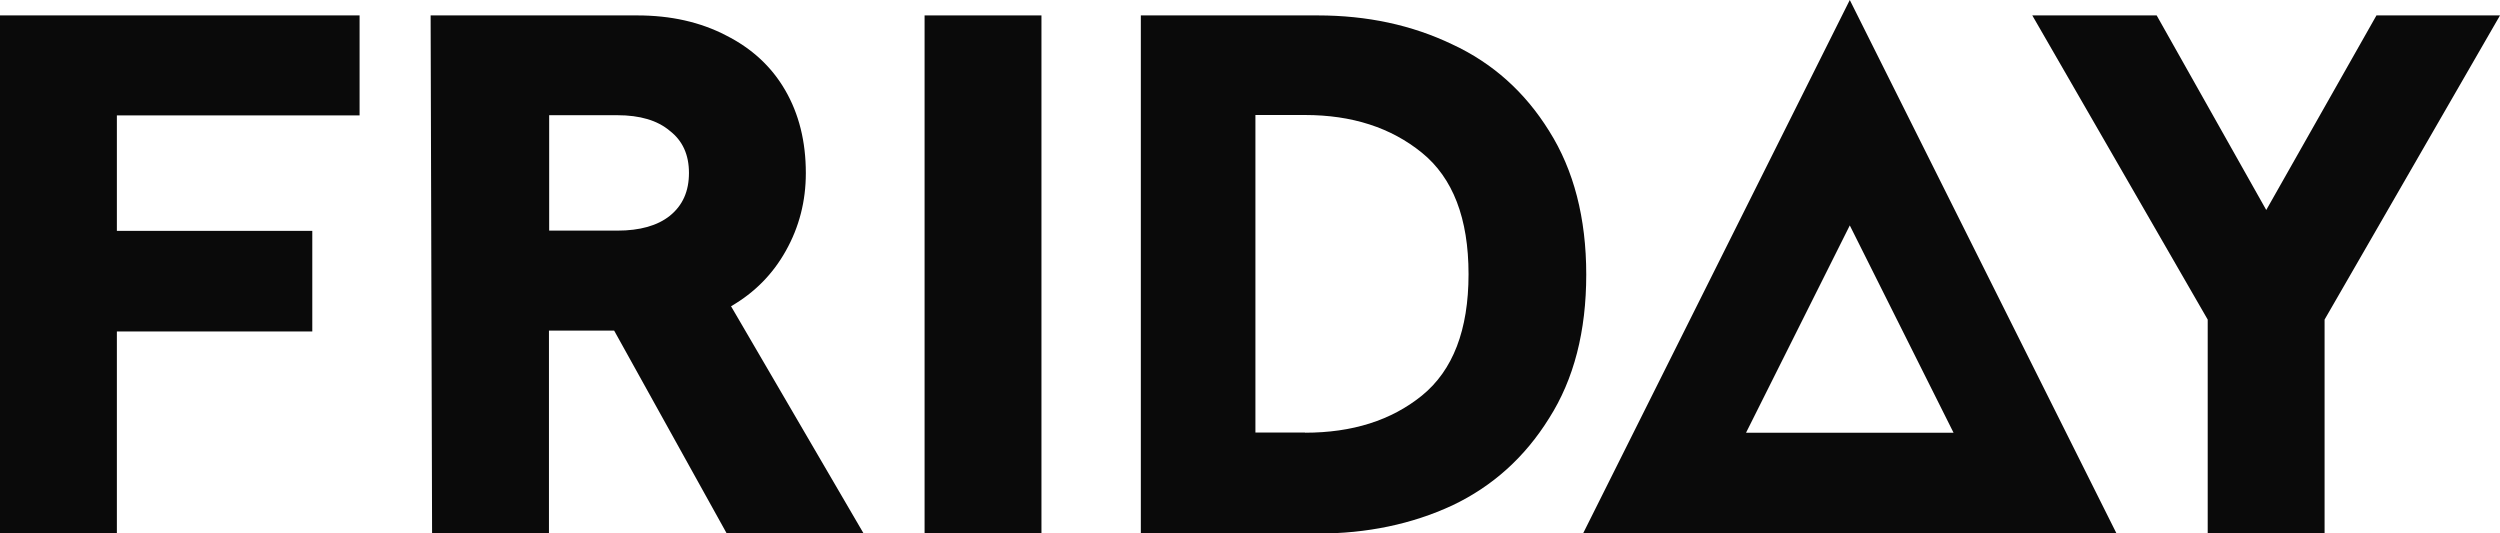
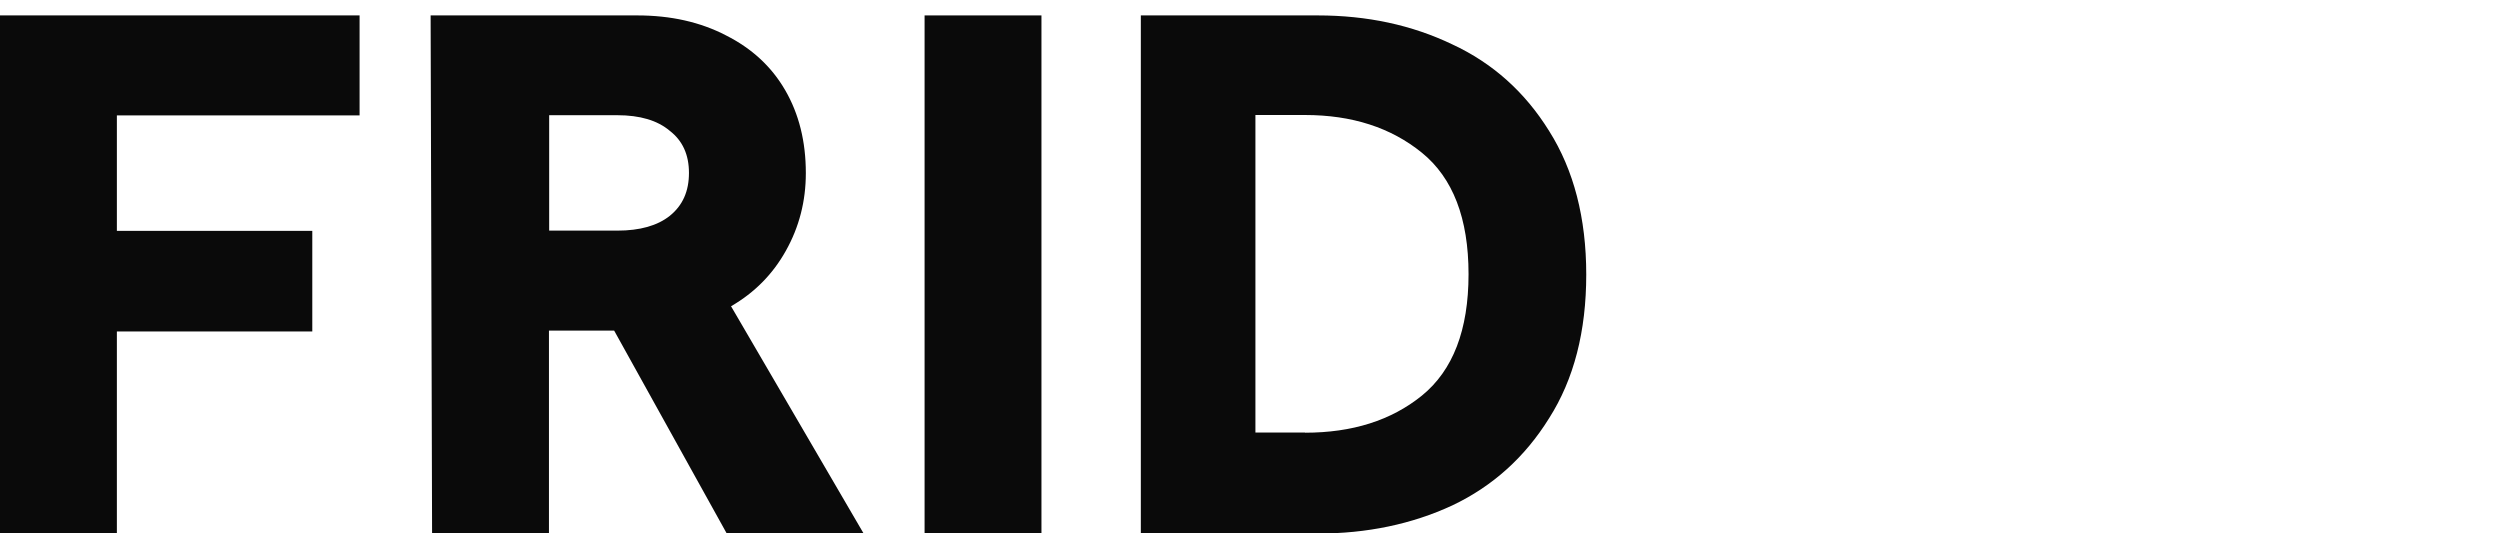
<svg xmlns="http://www.w3.org/2000/svg" id="Layer_2" data-name="Layer 2" viewBox="0 0 120 25.6">
  <defs>
    <style>
      .cls-1 {
        fill: #0a0a0a;
      }
    </style>
  </defs>
  <g id="Layer_1-2" data-name="Layer 1">
    <g>
      <path class="cls-1" d="M0,.74h17.26v4.8H5.61v5.54h9.38v4.83H5.61v9.69H0V.74Z" />
      <path class="cls-1" d="M20.68.74h9.91c1.61,0,3.03.32,4.26.96,1.23.62,2.18,1.49,2.84,2.63.66,1.14.99,2.46.99,3.98,0,1.35-.32,2.59-.96,3.73-.62,1.11-1.49,2-2.63,2.66l6.36,10.9h-6.57l-5.4-9.73h-3.13v9.73h-5.61l-.07-24.86ZM29.63,11.07c1.09,0,1.93-.24,2.52-.71.62-.5.92-1.18.92-2.06s-.31-1.55-.92-2.02c-.59-.5-1.43-.75-2.52-.75h-3.27v5.54h3.27Z" />
      <path class="cls-1" d="M44.38.74h5.61v24.86h-5.61V.74Z" />
      <path class="cls-1" d="M54.76.74h8.49c2.37,0,4.52.46,6.46,1.39,1.94.9,3.49,2.29,4.65,4.16,1.18,1.87,1.78,4.17,1.78,6.89s-.59,5.02-1.78,6.89c-1.16,1.87-2.71,3.27-4.65,4.19-1.94.9-4.1,1.35-6.46,1.35h-8.49V.74ZM62.64,20.77c2.27,0,4.14-.59,5.61-1.78,1.49-1.21,2.24-3.15,2.24-5.83s-.75-4.62-2.24-5.83c-1.49-1.21-3.36-1.81-5.61-1.81h-2.38v15.24h2.38Z" />
-       <path class="cls-1" d="M105.97,15.34L97.55.74h5.97l5.26,9.34,5.29-9.34h5.93s-8.42,14.6-8.42,14.6v10.26h-5.61v-10.26Z" />
-       <path class="cls-1" d="M101.59,25.6h-25.6L88.79,0l12.8,25.6ZM83.82,20.77h9.95l-4.98-9.95-4.98,9.95Z" />
    </g>
  </g>
</svg>